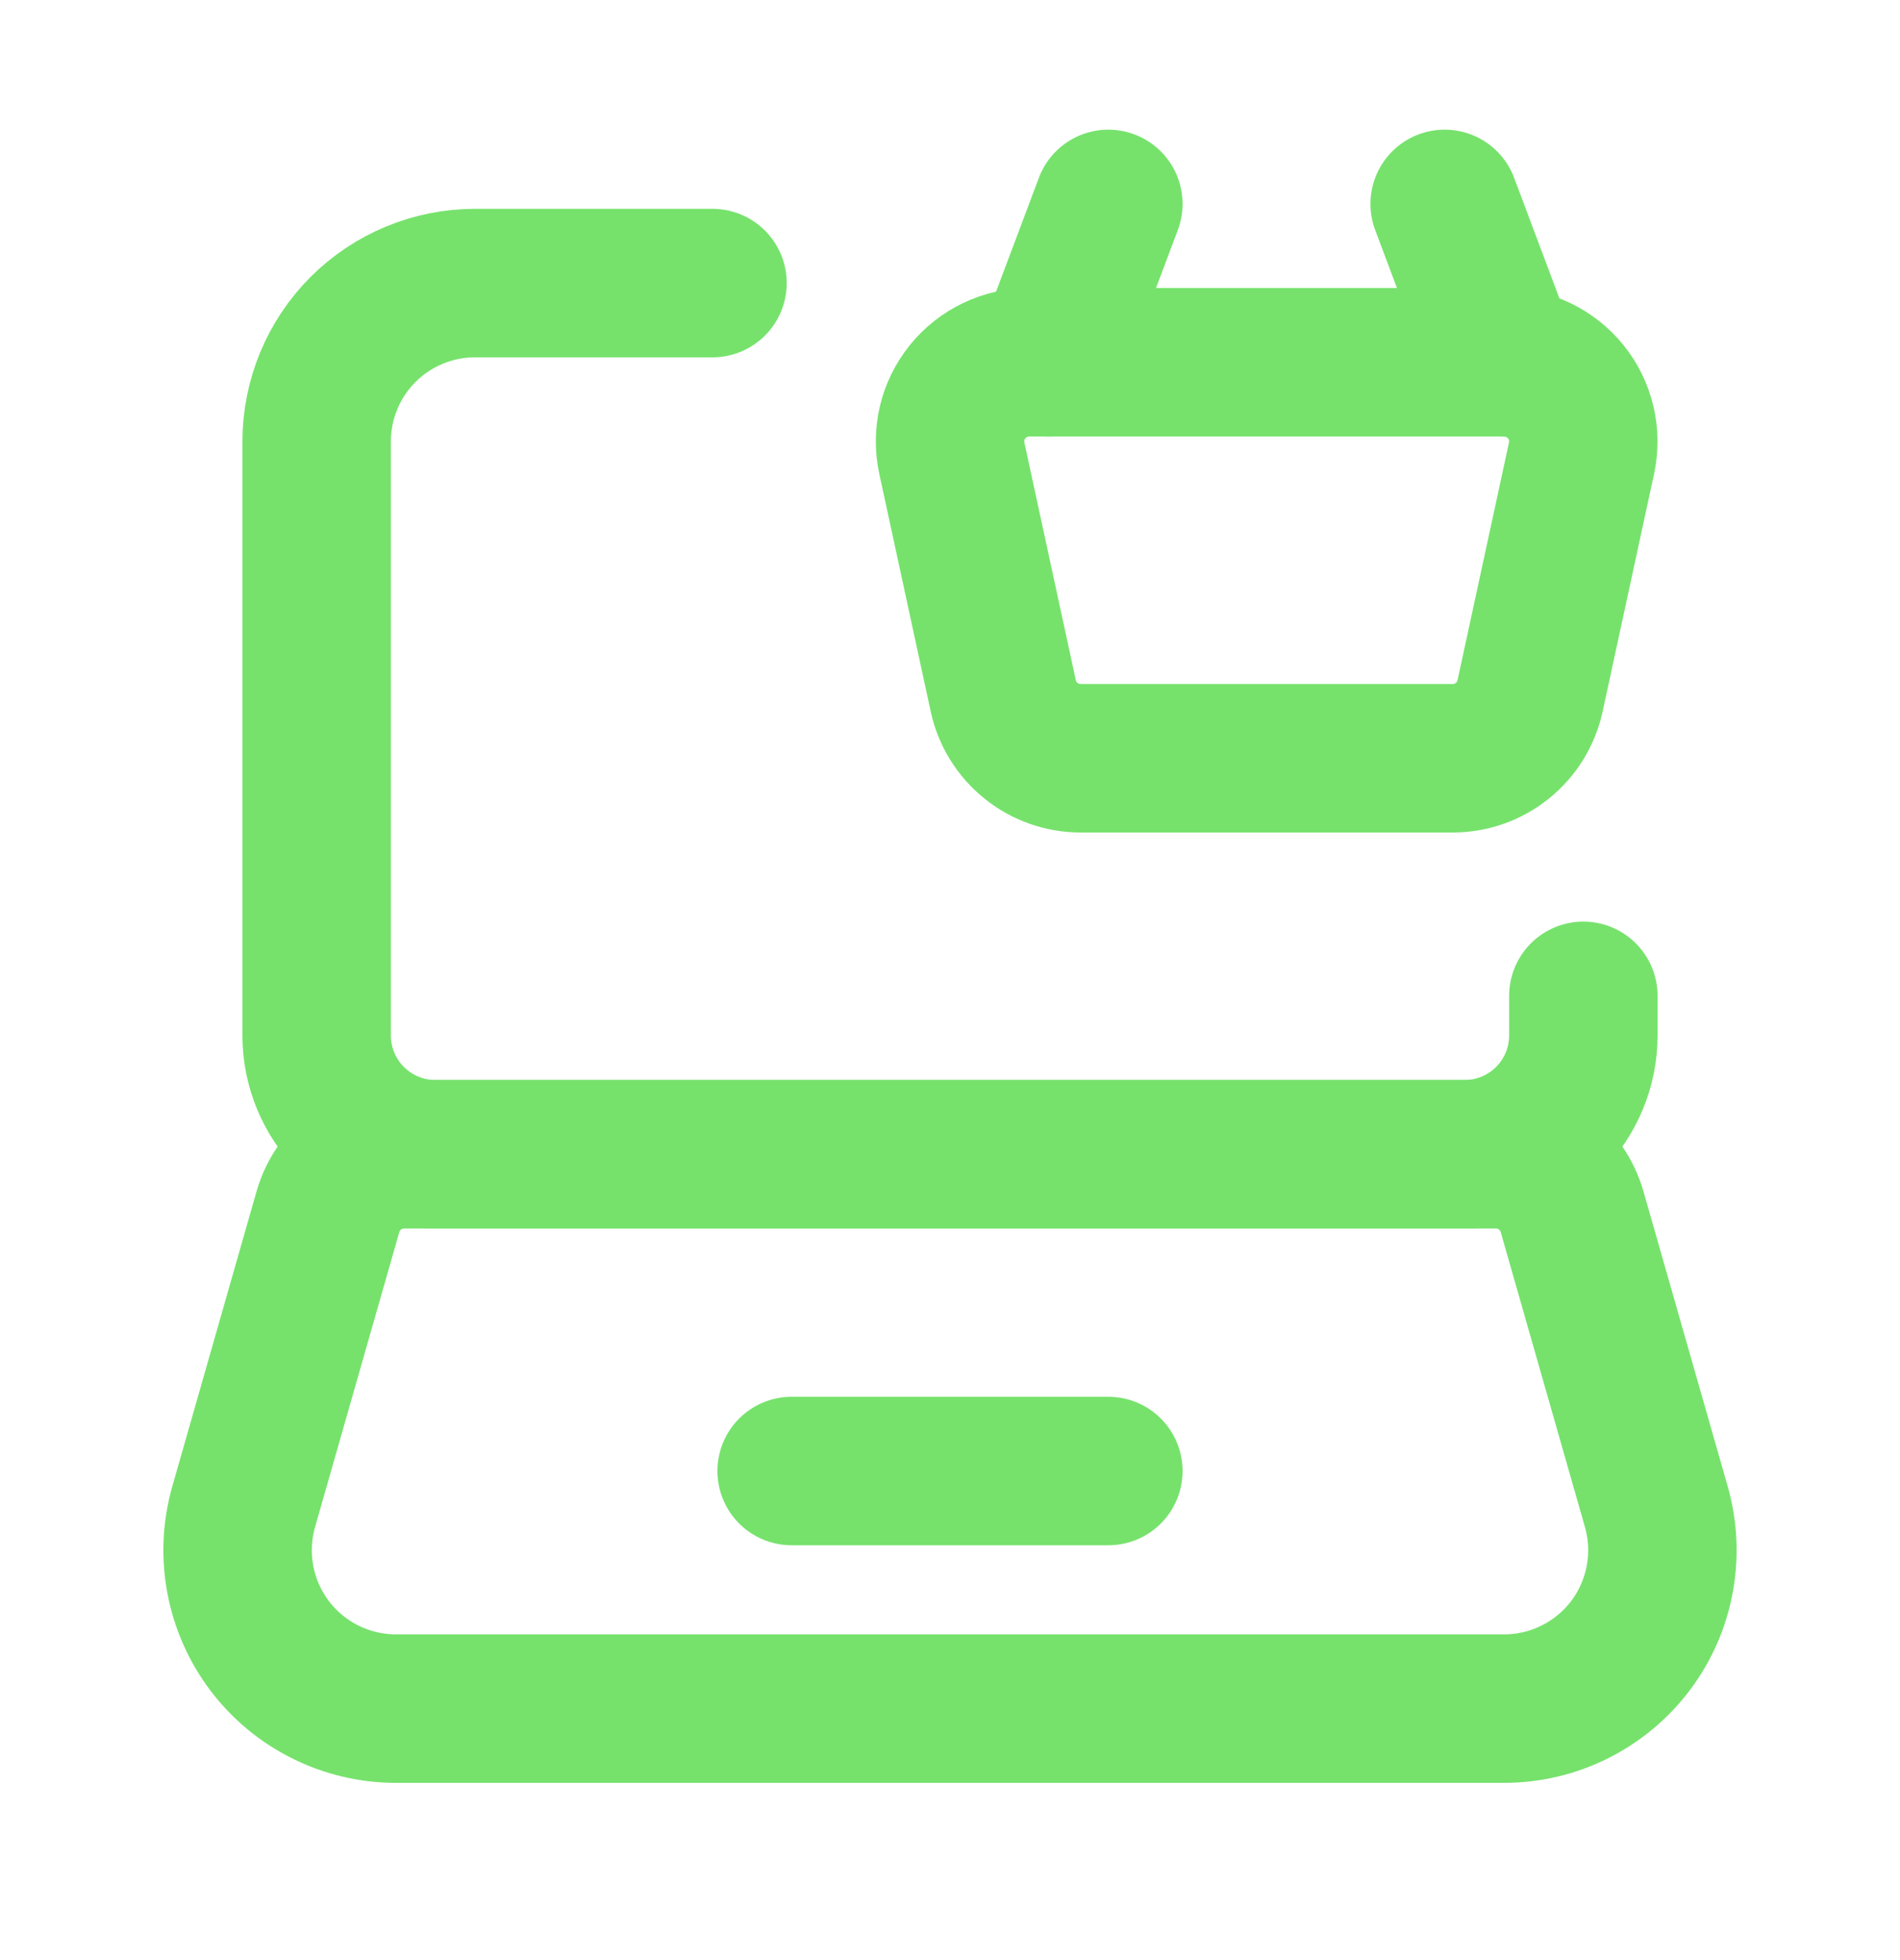
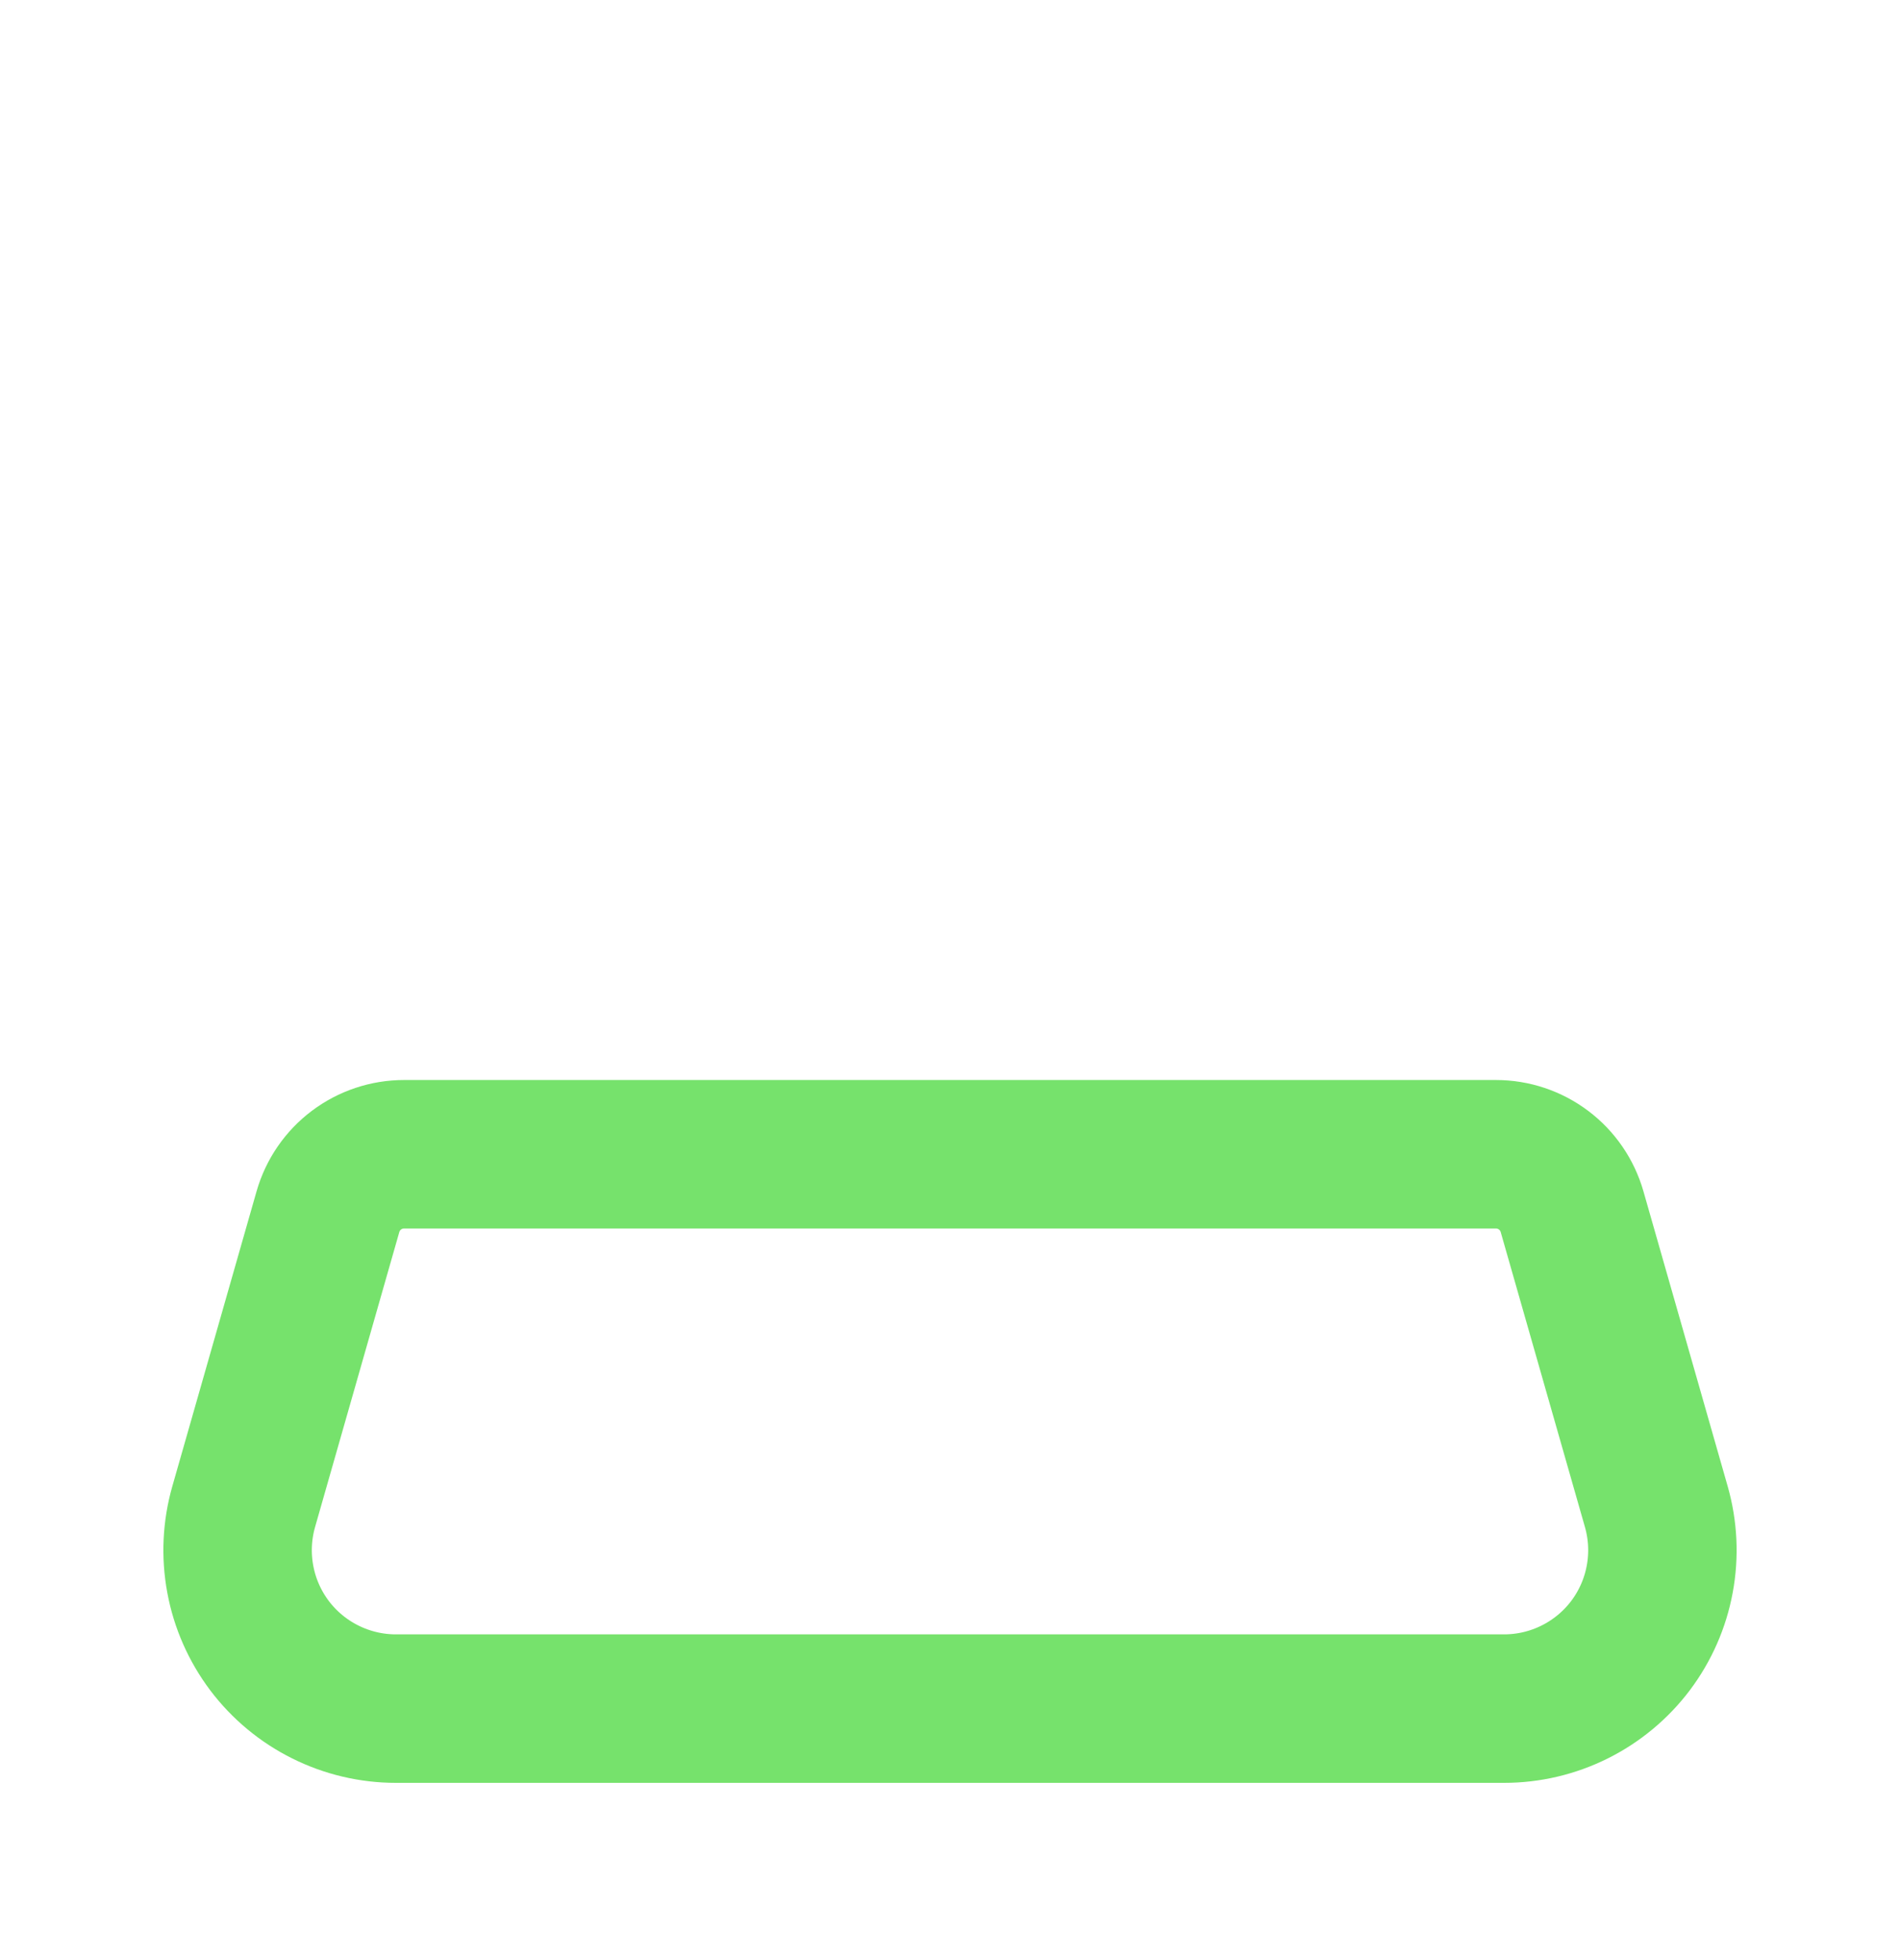
<svg xmlns="http://www.w3.org/2000/svg" width="32" height="33" viewBox="0 0 32 33" fill="none">
-   <path d="M26.667 16.766V17.433C26.667 17.963 26.456 18.472 26.081 18.847C25.706 19.222 25.197 19.433 24.667 19.433H7.333C6.803 19.433 6.294 19.222 5.919 18.847C5.544 18.472 5.333 17.963 5.333 17.433V7.433C5.333 6.726 5.614 6.047 6.114 5.547C6.615 5.047 7.293 4.766 8 4.766H12" stroke="#76E26C" stroke-width="2.5" stroke-linecap="round" stroke-linejoin="round" />
-   <path d="M18.667 3.433L17.664 6.1" stroke="#76E26C" stroke-width="2.5" stroke-linecap="round" stroke-linejoin="round" />
-   <path d="M25.333 6.1L24.331 3.433" stroke="#76E26C" stroke-width="2.5" stroke-linecap="round" stroke-linejoin="round" />
-   <path d="M17.334 6.099C17.135 6.099 16.938 6.144 16.759 6.23C16.579 6.316 16.421 6.441 16.296 6.596C16.171 6.751 16.082 6.931 16.036 7.125C15.991 7.319 15.989 7.52 16.031 7.715L16.897 11.715C16.961 12.013 17.126 12.279 17.363 12.47C17.6 12.662 17.895 12.766 18.2 12.766H24.466C24.771 12.766 25.067 12.662 25.304 12.47C25.541 12.279 25.705 12.013 25.77 11.715L26.636 7.715C26.678 7.52 26.676 7.319 26.63 7.125C26.584 6.931 26.496 6.751 26.371 6.596C26.246 6.441 26.087 6.316 25.908 6.23C25.728 6.144 25.532 6.099 25.333 6.099H17.334Z" stroke="#76E26C" stroke-width="2.5" stroke-linecap="round" stroke-linejoin="round" />
  <path d="M25.332 28.766H6.668C6.255 28.766 5.848 28.67 5.479 28.486C5.109 28.302 4.788 28.035 4.539 27.706C4.291 27.376 4.122 26.994 4.047 26.588C3.971 26.182 3.991 25.764 4.104 25.367L5.523 20.4C5.603 20.121 5.771 19.876 6.002 19.702C6.234 19.527 6.516 19.433 6.805 19.433H25.195C25.484 19.433 25.766 19.527 25.998 19.702C26.229 19.876 26.397 20.121 26.477 20.4L27.896 25.367C28.009 25.764 28.029 26.182 27.953 26.588C27.878 26.994 27.709 27.376 27.461 27.706C27.212 28.035 26.89 28.302 26.521 28.486C26.152 28.67 25.745 28.766 25.332 28.766V28.766Z" stroke="#76E26C" stroke-width="2.5" stroke-linecap="round" stroke-linejoin="round" />
-   <path d="M13.333 24.766H18.667" stroke="#76E26C" stroke-width="2.5" stroke-linecap="round" stroke-linejoin="round" />
</svg>